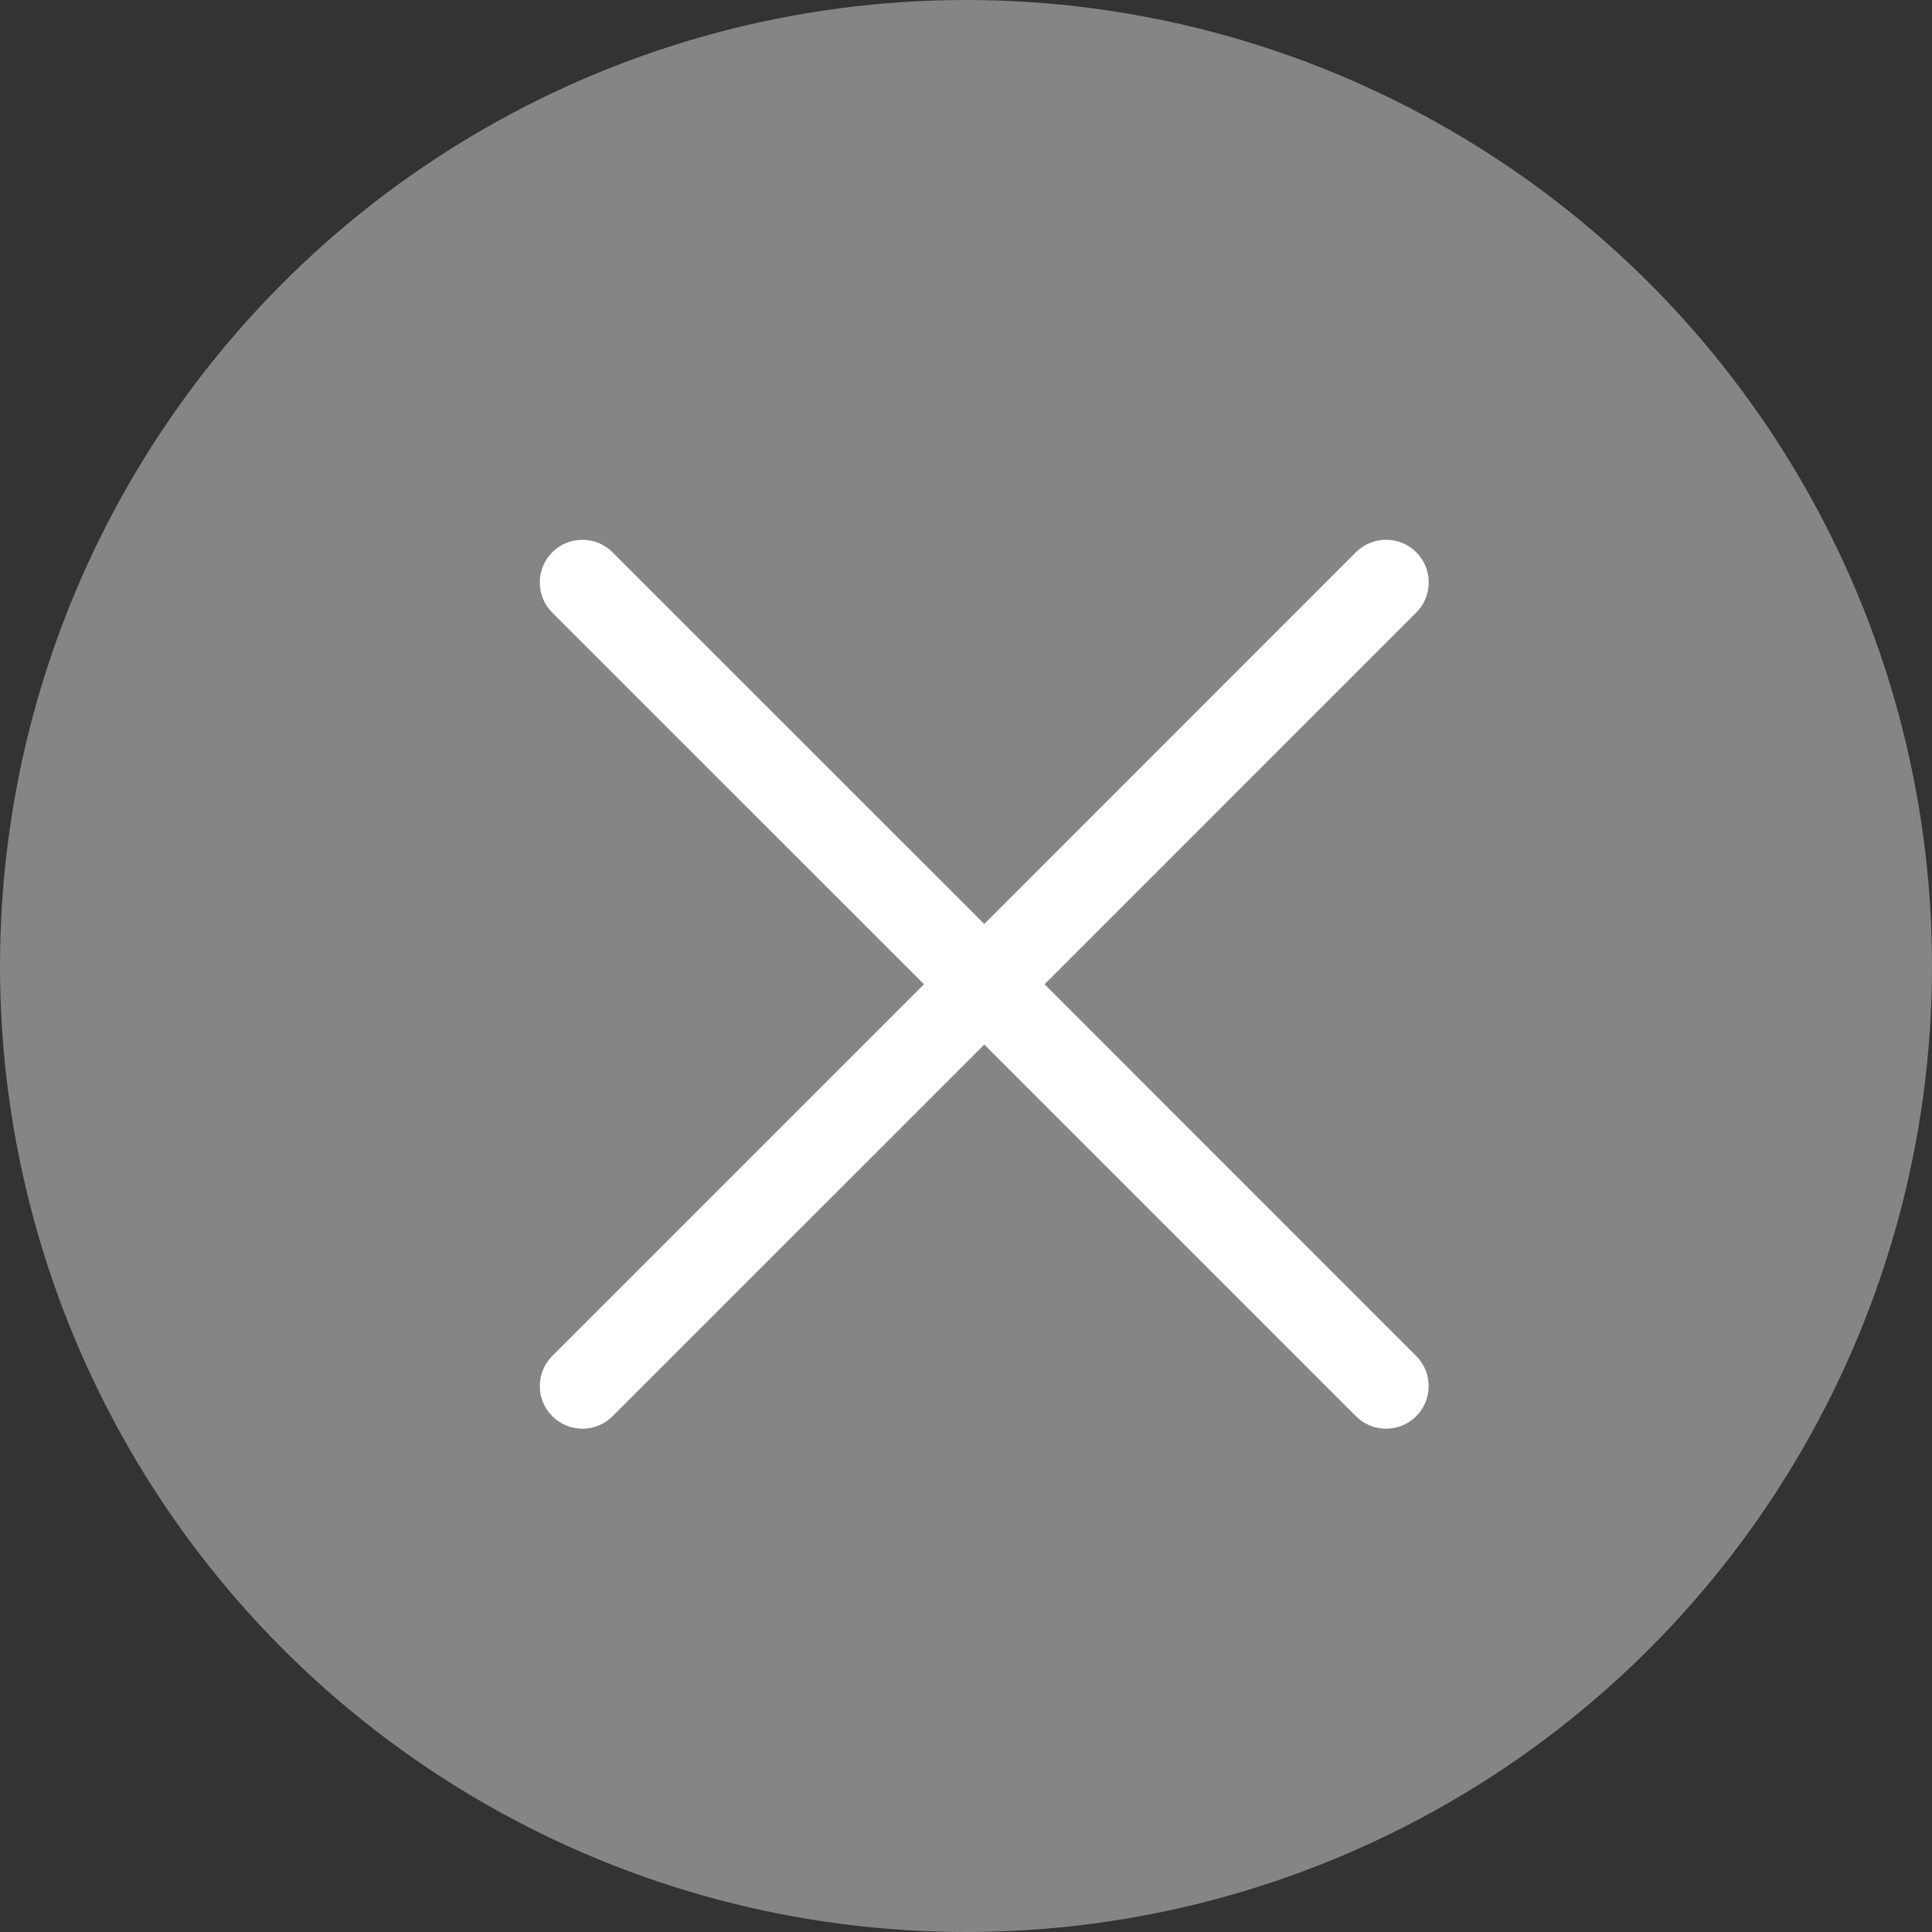
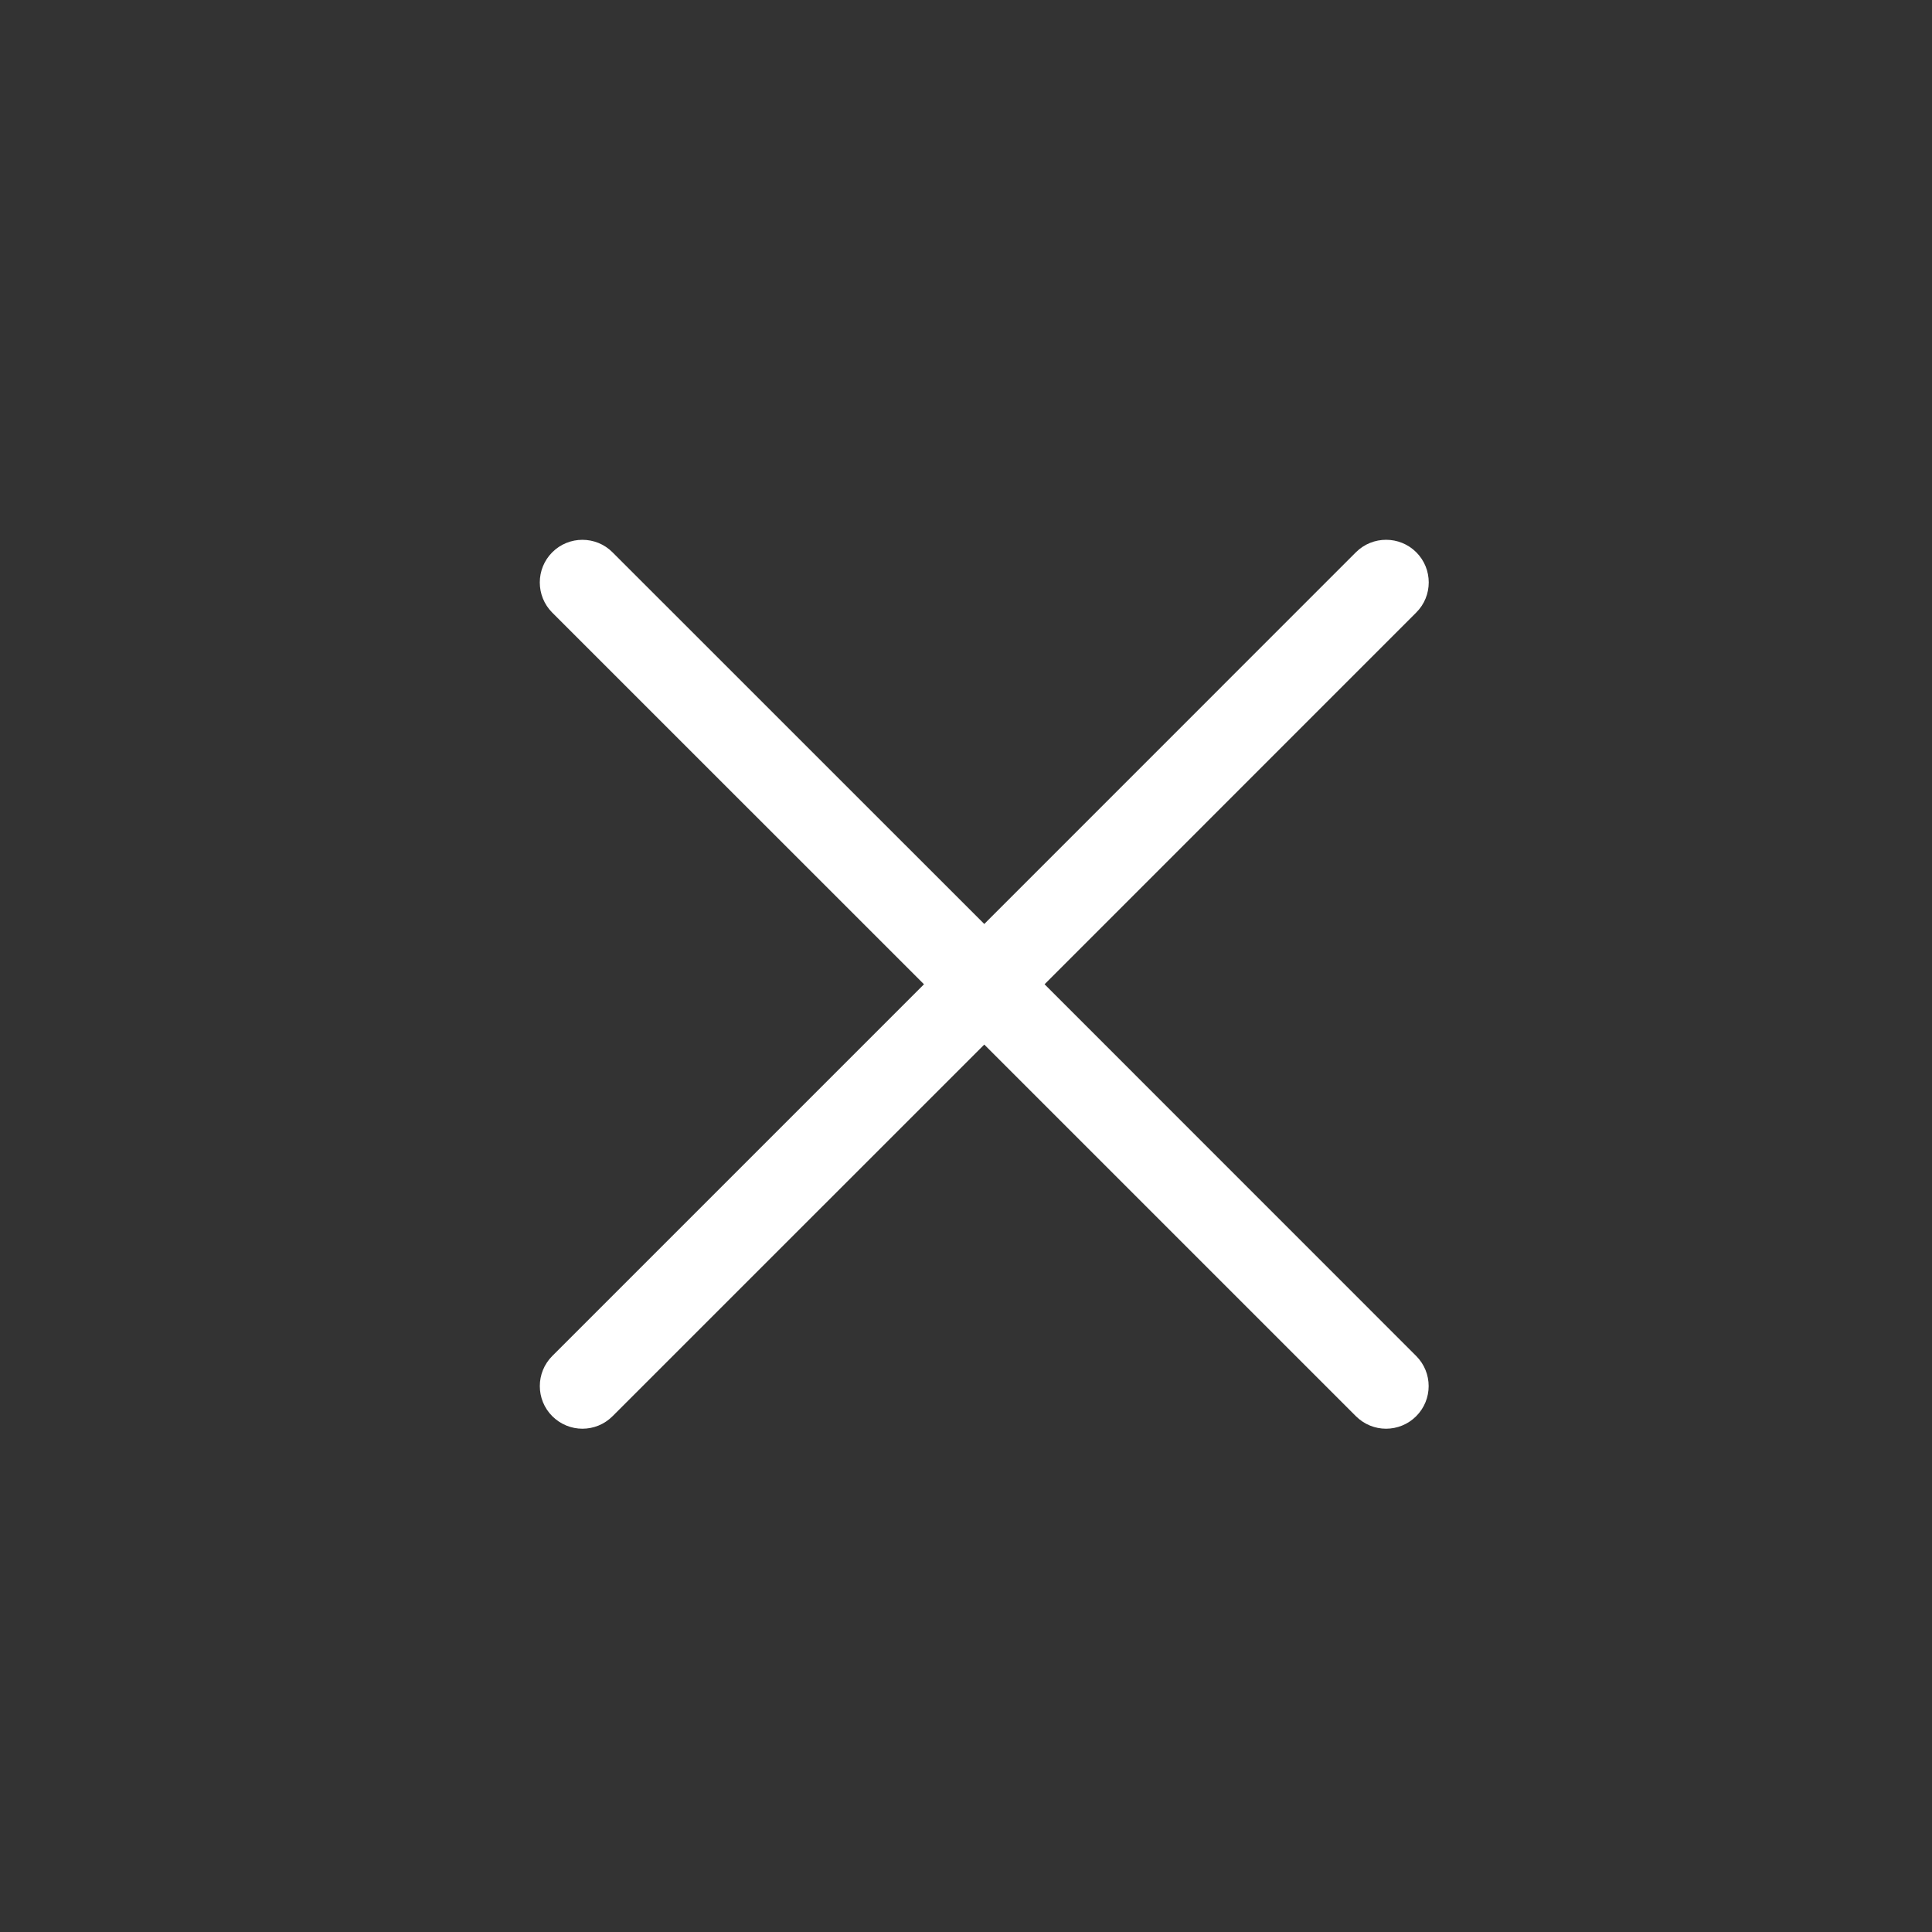
<svg xmlns="http://www.w3.org/2000/svg" width="24px" height="24px" viewBox="0 0 24 24" version="1.1">
  <rect x="0" y="0" width="24" height="24" fill="#333333" stroke="none" />
  <title>Group 6</title>
  <desc>Created with Sketch.</desc>
  <g id="popup" stroke="none" stroke-width="1" fill="none" fill-rule="evenodd">
    <g id="aviso-COVID19" transform="translate(-518, -21)">
      <g id="Group-6" transform="translate(518, 21)">
-         <circle id="Oval" fill="#858585" fill-rule="nonzero" cx="12" cy="12" r="12" />
        <g id="cancel-copy-2" transform="translate(6, 6)" fill="#FFFFFF">
-           <path d="M6.976,6.227 L11.593,1.609 C11.8,1.403 11.8,1.067 11.593,0.86 C11.386,0.654 11.051,0.654 10.844,0.86 L6.227,5.478 L1.609,0.861 C1.403,0.654 1.067,0.654 0.86,0.861 C0.654,1.068 0.654,1.403 0.86,1.61 L5.478,6.227 L0.861,10.844 C0.654,11.051 0.654,11.386 0.861,11.593 C0.965,11.696 1.1,11.748 1.235,11.748 C1.371,11.748 1.506,11.696 1.609,11.593 L6.227,6.976 L10.844,11.593 C10.948,11.696 11.082,11.748 11.218,11.748 C11.353,11.748 11.489,11.696 11.592,11.593 C11.799,11.386 11.799,11.051 11.592,10.844 L6.976,6.227 Z" id="Path" />
+           <path d="M6.976,6.227 L11.593,1.609 C11.8,1.403 11.8,1.067 11.593,0.86 C11.386,0.654 11.051,0.654 10.844,0.86 L6.227,5.478 L1.609,0.861 C1.403,0.654 1.067,0.654 0.86,0.861 C0.654,1.068 0.654,1.403 0.86,1.61 L5.478,6.227 L0.861,10.844 C0.654,11.051 0.654,11.386 0.861,11.593 C0.965,11.696 1.1,11.748 1.235,11.748 C1.371,11.748 1.506,11.696 1.609,11.593 L6.227,6.976 L10.844,11.593 C10.948,11.696 11.082,11.748 11.218,11.748 C11.353,11.748 11.489,11.696 11.592,11.593 C11.799,11.386 11.799,11.051 11.592,10.844 Z" id="Path" />
        </g>
      </g>
    </g>
  </g>
</svg>